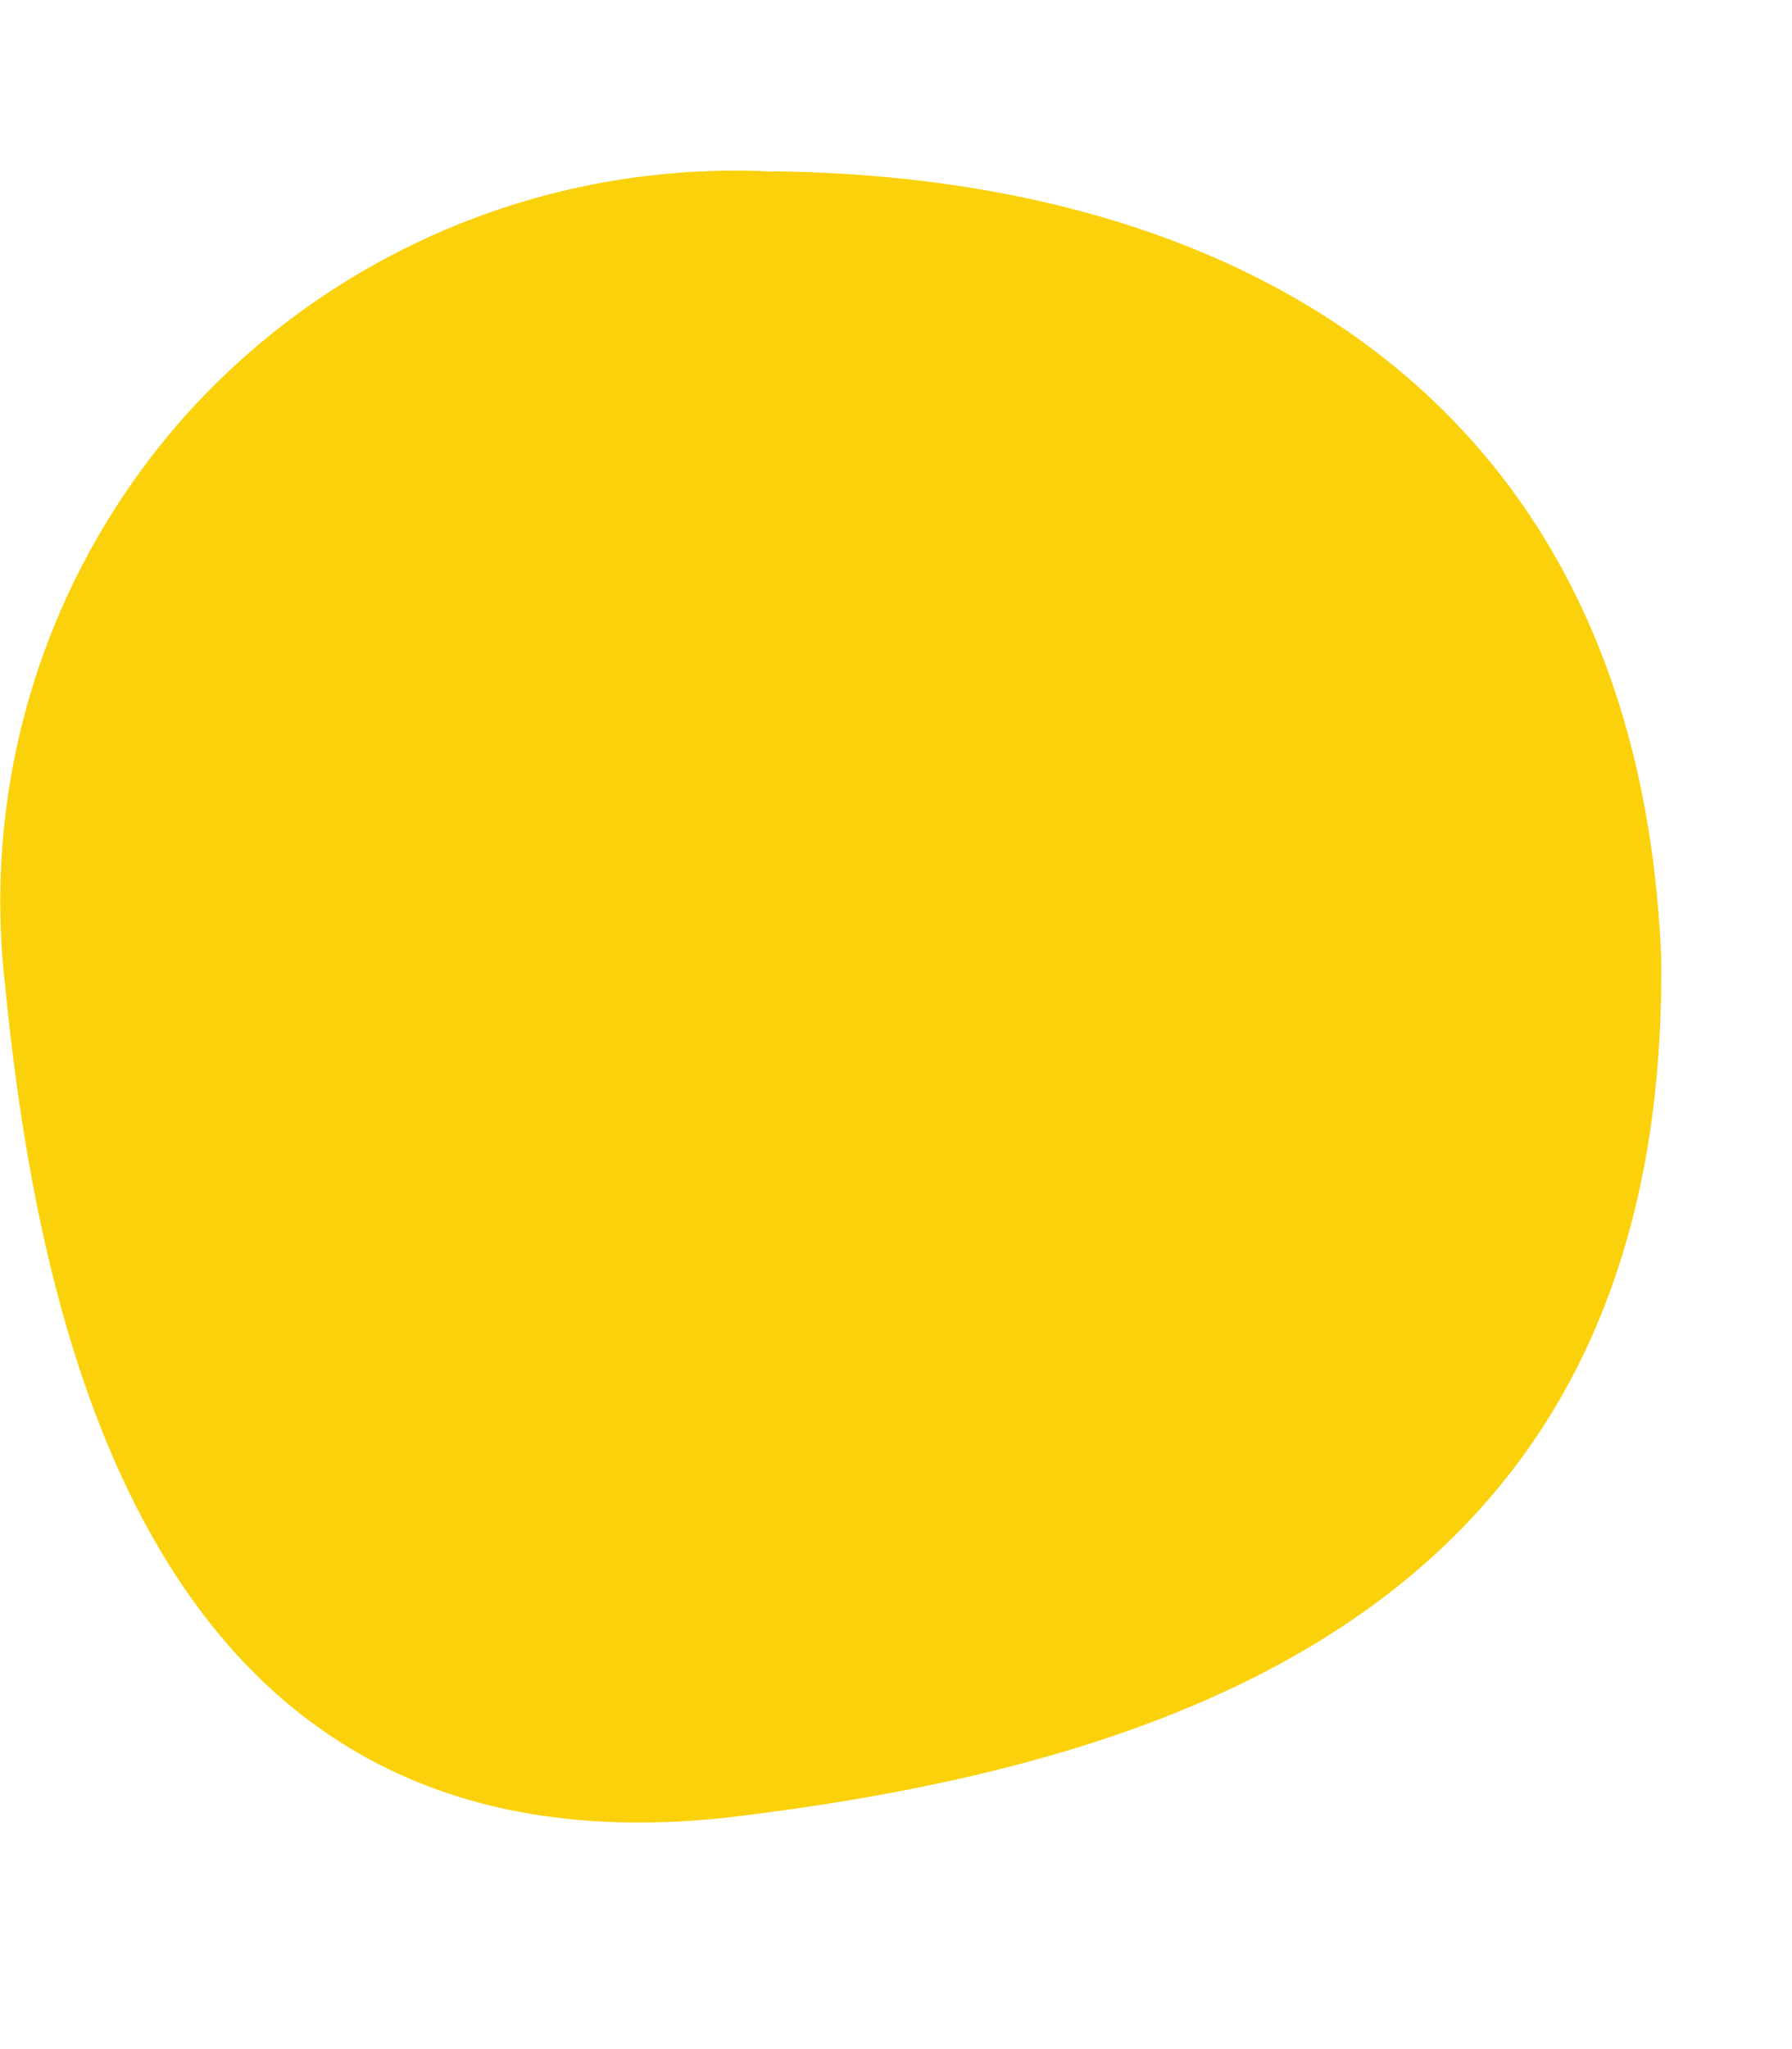
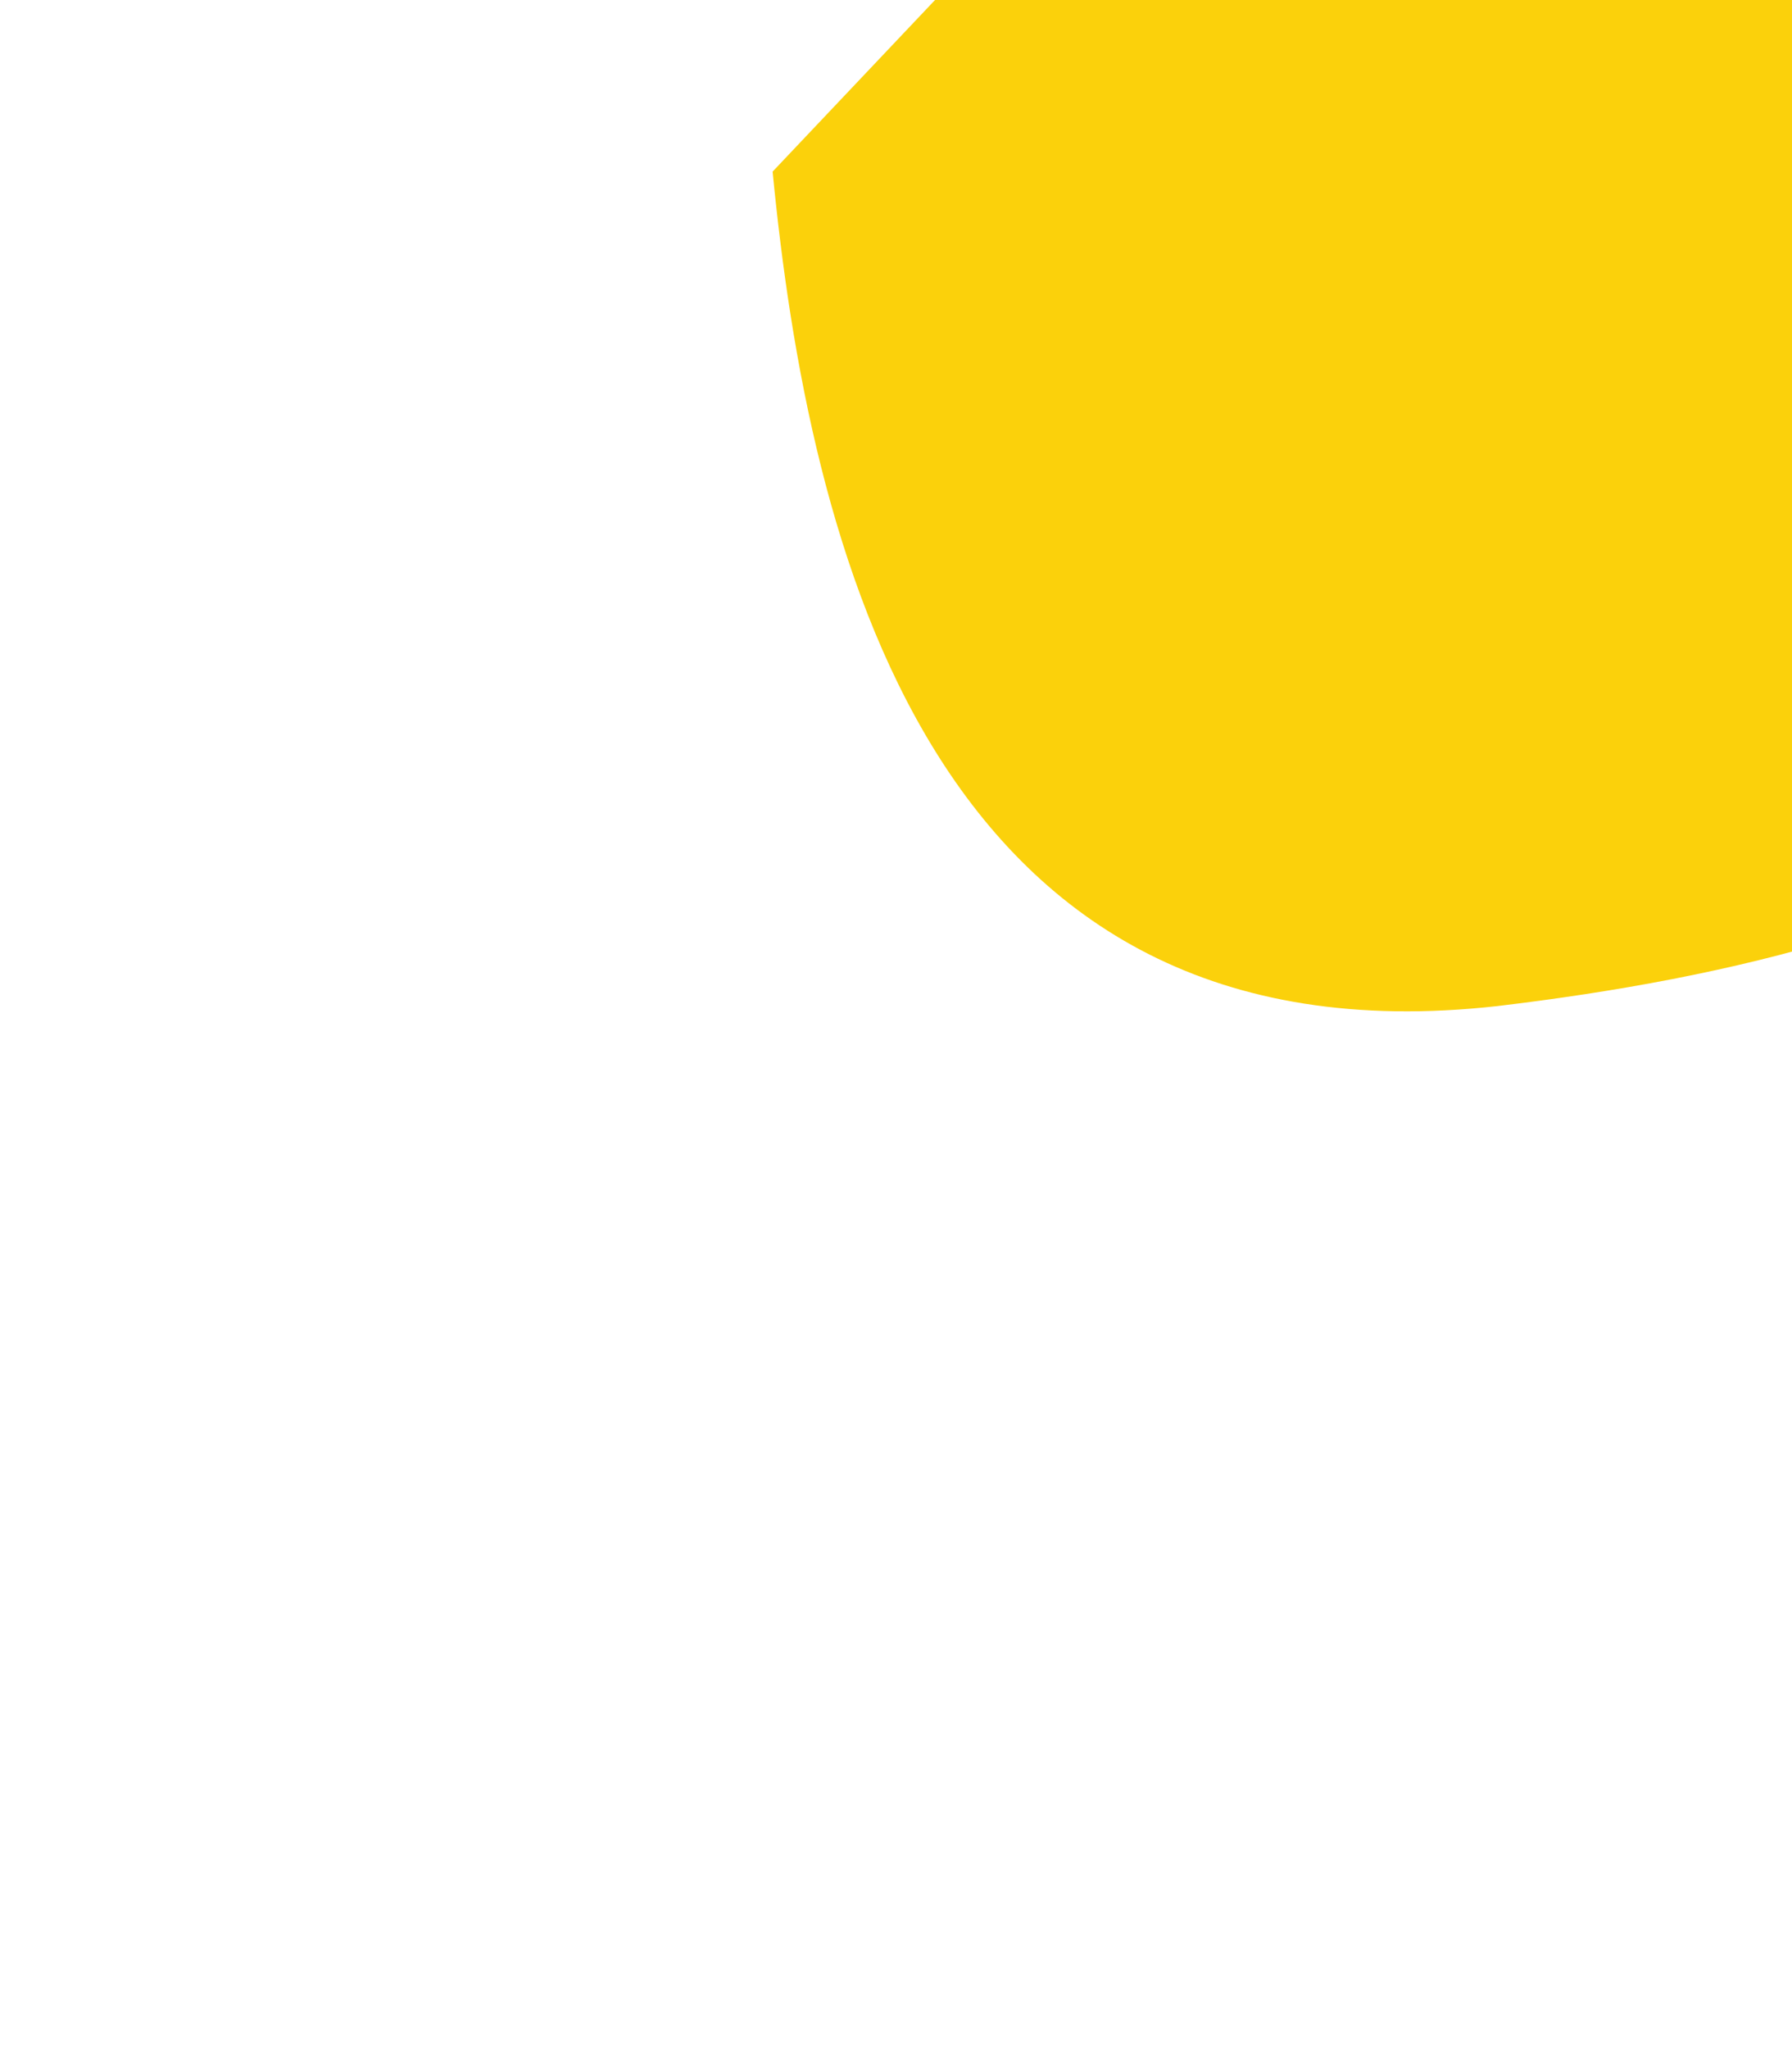
<svg xmlns="http://www.w3.org/2000/svg" width="7" height="8" fill="none">
-   <path fill-rule="evenodd" clip-rule="evenodd" d="M3.018.67a2.888 2.888 0 0 0-2.239.893 2.847 2.847 0 0 0-.76 2.274c.14 1.44.61 3.506 2.83 3.258 1.84-.219 3.67-.884 3.64-3.357-.09-2.175-1.65-3.049-3.47-3.069Z" fill="#FBD10B" />
+   <path fill-rule="evenodd" clip-rule="evenodd" d="M3.018.67c.14 1.44.61 3.506 2.83 3.258 1.84-.219 3.67-.884 3.64-3.357-.09-2.175-1.65-3.049-3.47-3.069Z" fill="#FBD10B" />
</svg>